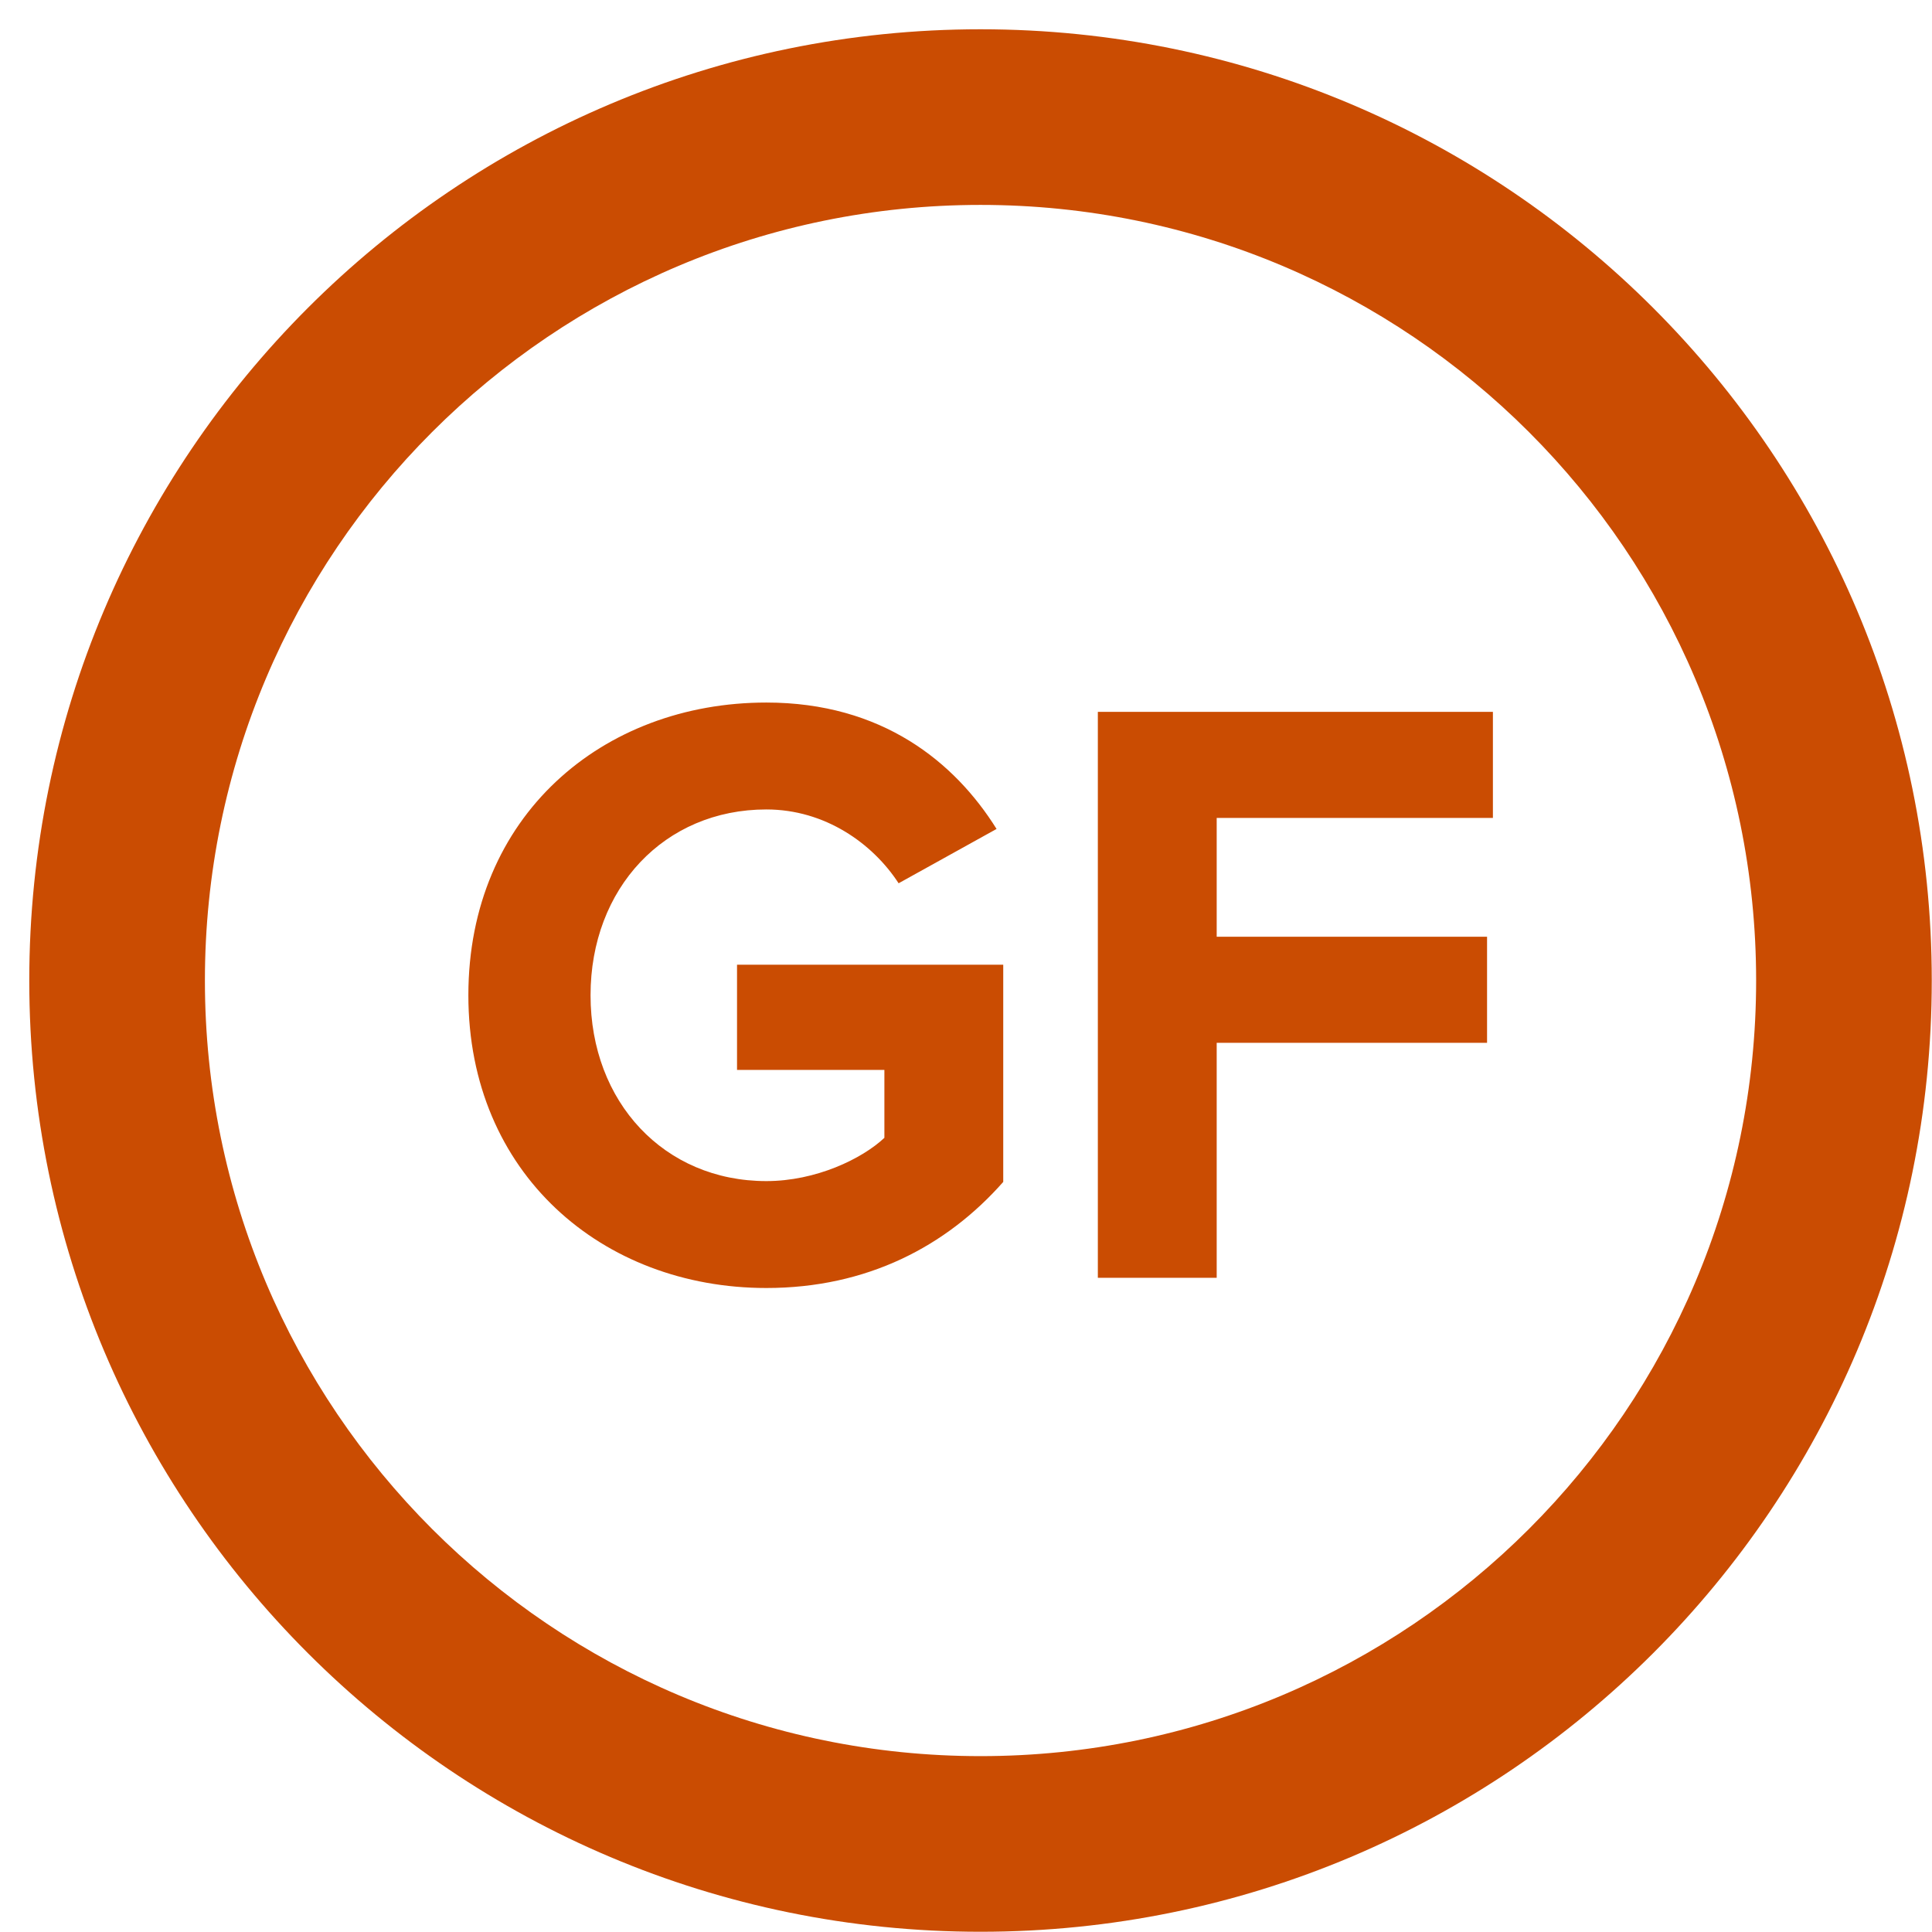
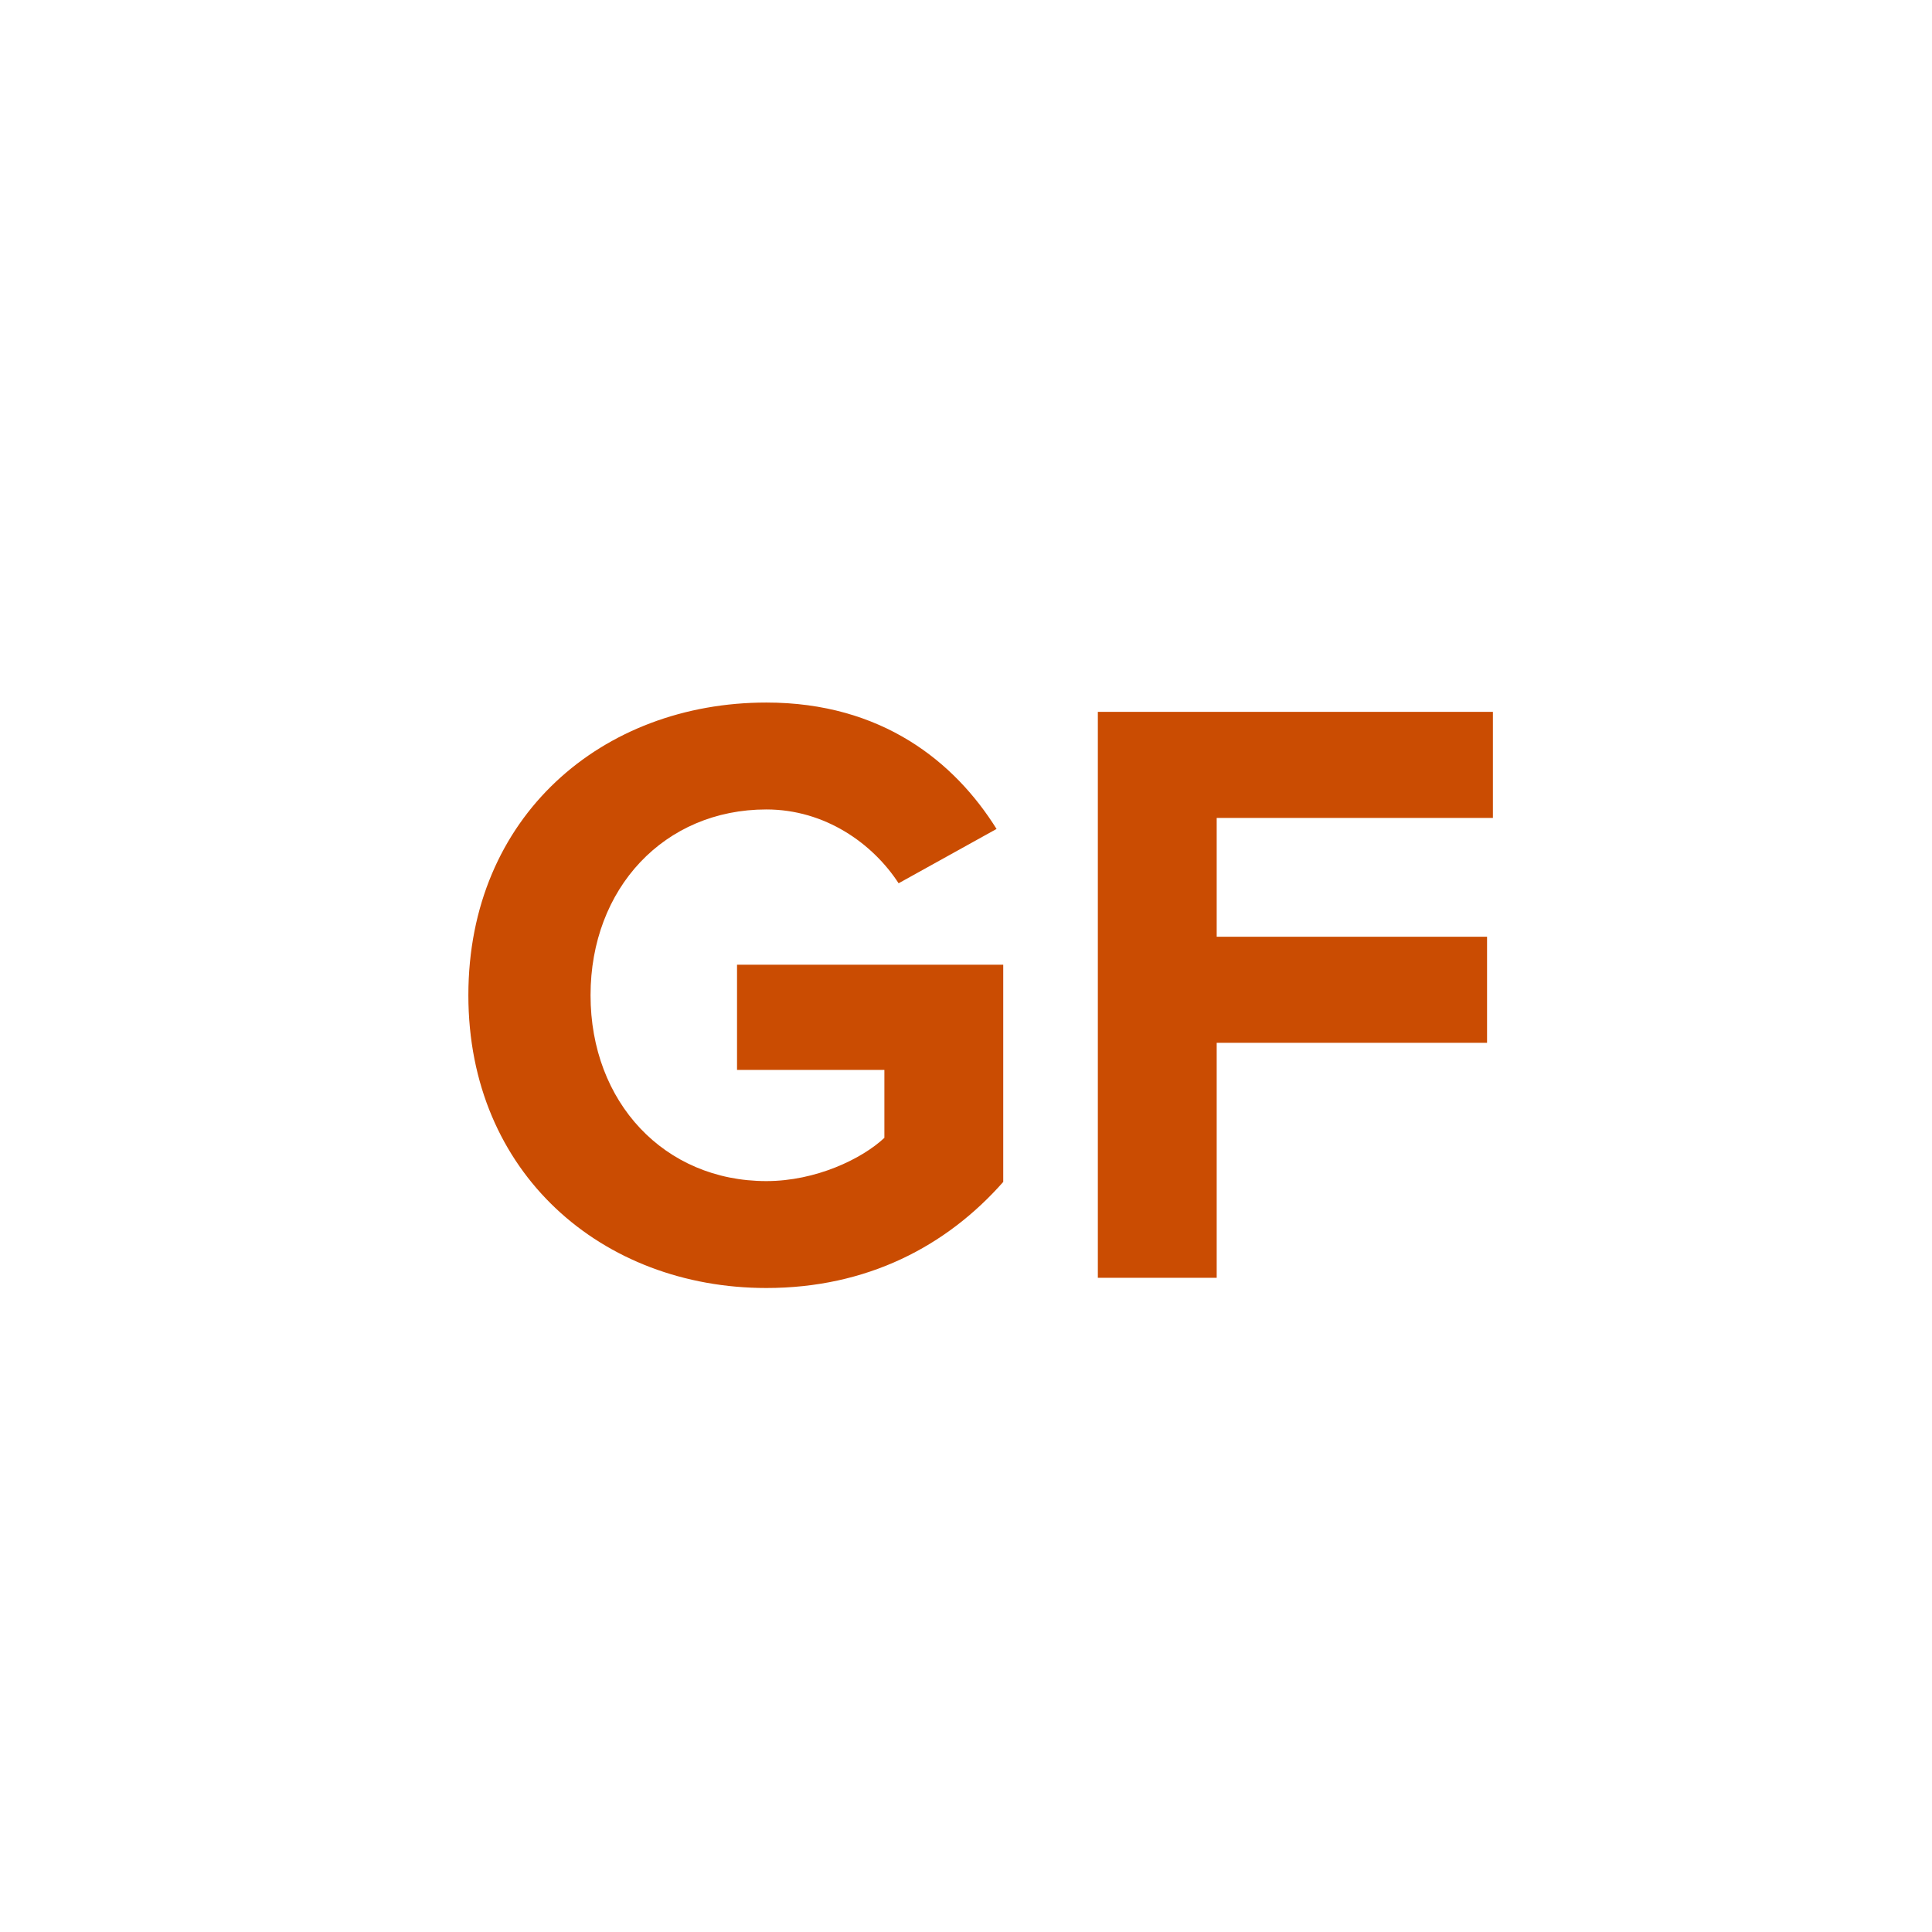
<svg xmlns="http://www.w3.org/2000/svg" width="33px" height="33px" viewBox="0 0 33 33" version="1.1">
  <title>icon/glutenfree</title>
  <desc>Created with Sketch.</desc>
  <g id="Page-1" stroke="none" stroke-width="1" fill="none" fill-rule="evenodd">
    <g id="Assets" transform="translate(-636, -80)" fill="#CA4C02">
      <g id="icon/glutenfree" transform="translate(638, 82)">
        <g>
-           <path d="M14.748,30.996 C5.775,30.996 -1.5,23.722 -1.5,14.748 C-1.5,5.775 5.775,-1.5 14.748,-1.5 C23.722,-1.5 30.996,5.775 30.996,14.748 C30.996,23.722 23.722,30.996 14.748,30.996 Z M14.748,27.996 C22.065,27.996 27.996,22.065 27.996,14.748 C27.996,7.431 22.065,1.5 14.748,1.5 C7.431,1.5 1.5,7.431 1.5,14.748 C1.5,22.065 7.431,27.996 14.748,27.996 Z" id="Oval" fill-rule="nonzero" />
          <path d="M11.09,20 C8.288,20 6,18.043 6,15 C6,11.942 8.288,10 11.09,10 C13.063,10 14.307,11.014 15.022,12.159 L13.349,13.087 C12.906,12.406 12.091,11.826 11.09,11.826 C9.346,11.826 8.087,13.174 8.087,15 C8.087,16.826 9.346,18.174 11.09,18.174 C11.933,18.174 12.72,17.797 13.106,17.435 L13.106,16.275 L10.589,16.275 L10.589,14.478 L15.136,14.478 L15.136,18.188 C14.164,19.29 12.806,20 11.09,20 Z M18.782,19.826 L16.752,19.826 L16.752,10.159 L23.5,10.159 L23.5,11.971 L18.782,11.971 L18.782,14 L23.4,14 L23.4,15.812 L18.782,15.812 L18.782,19.826 Z" id="GF" />
        </g>
      </g>
    </g>
  </g>
</svg>